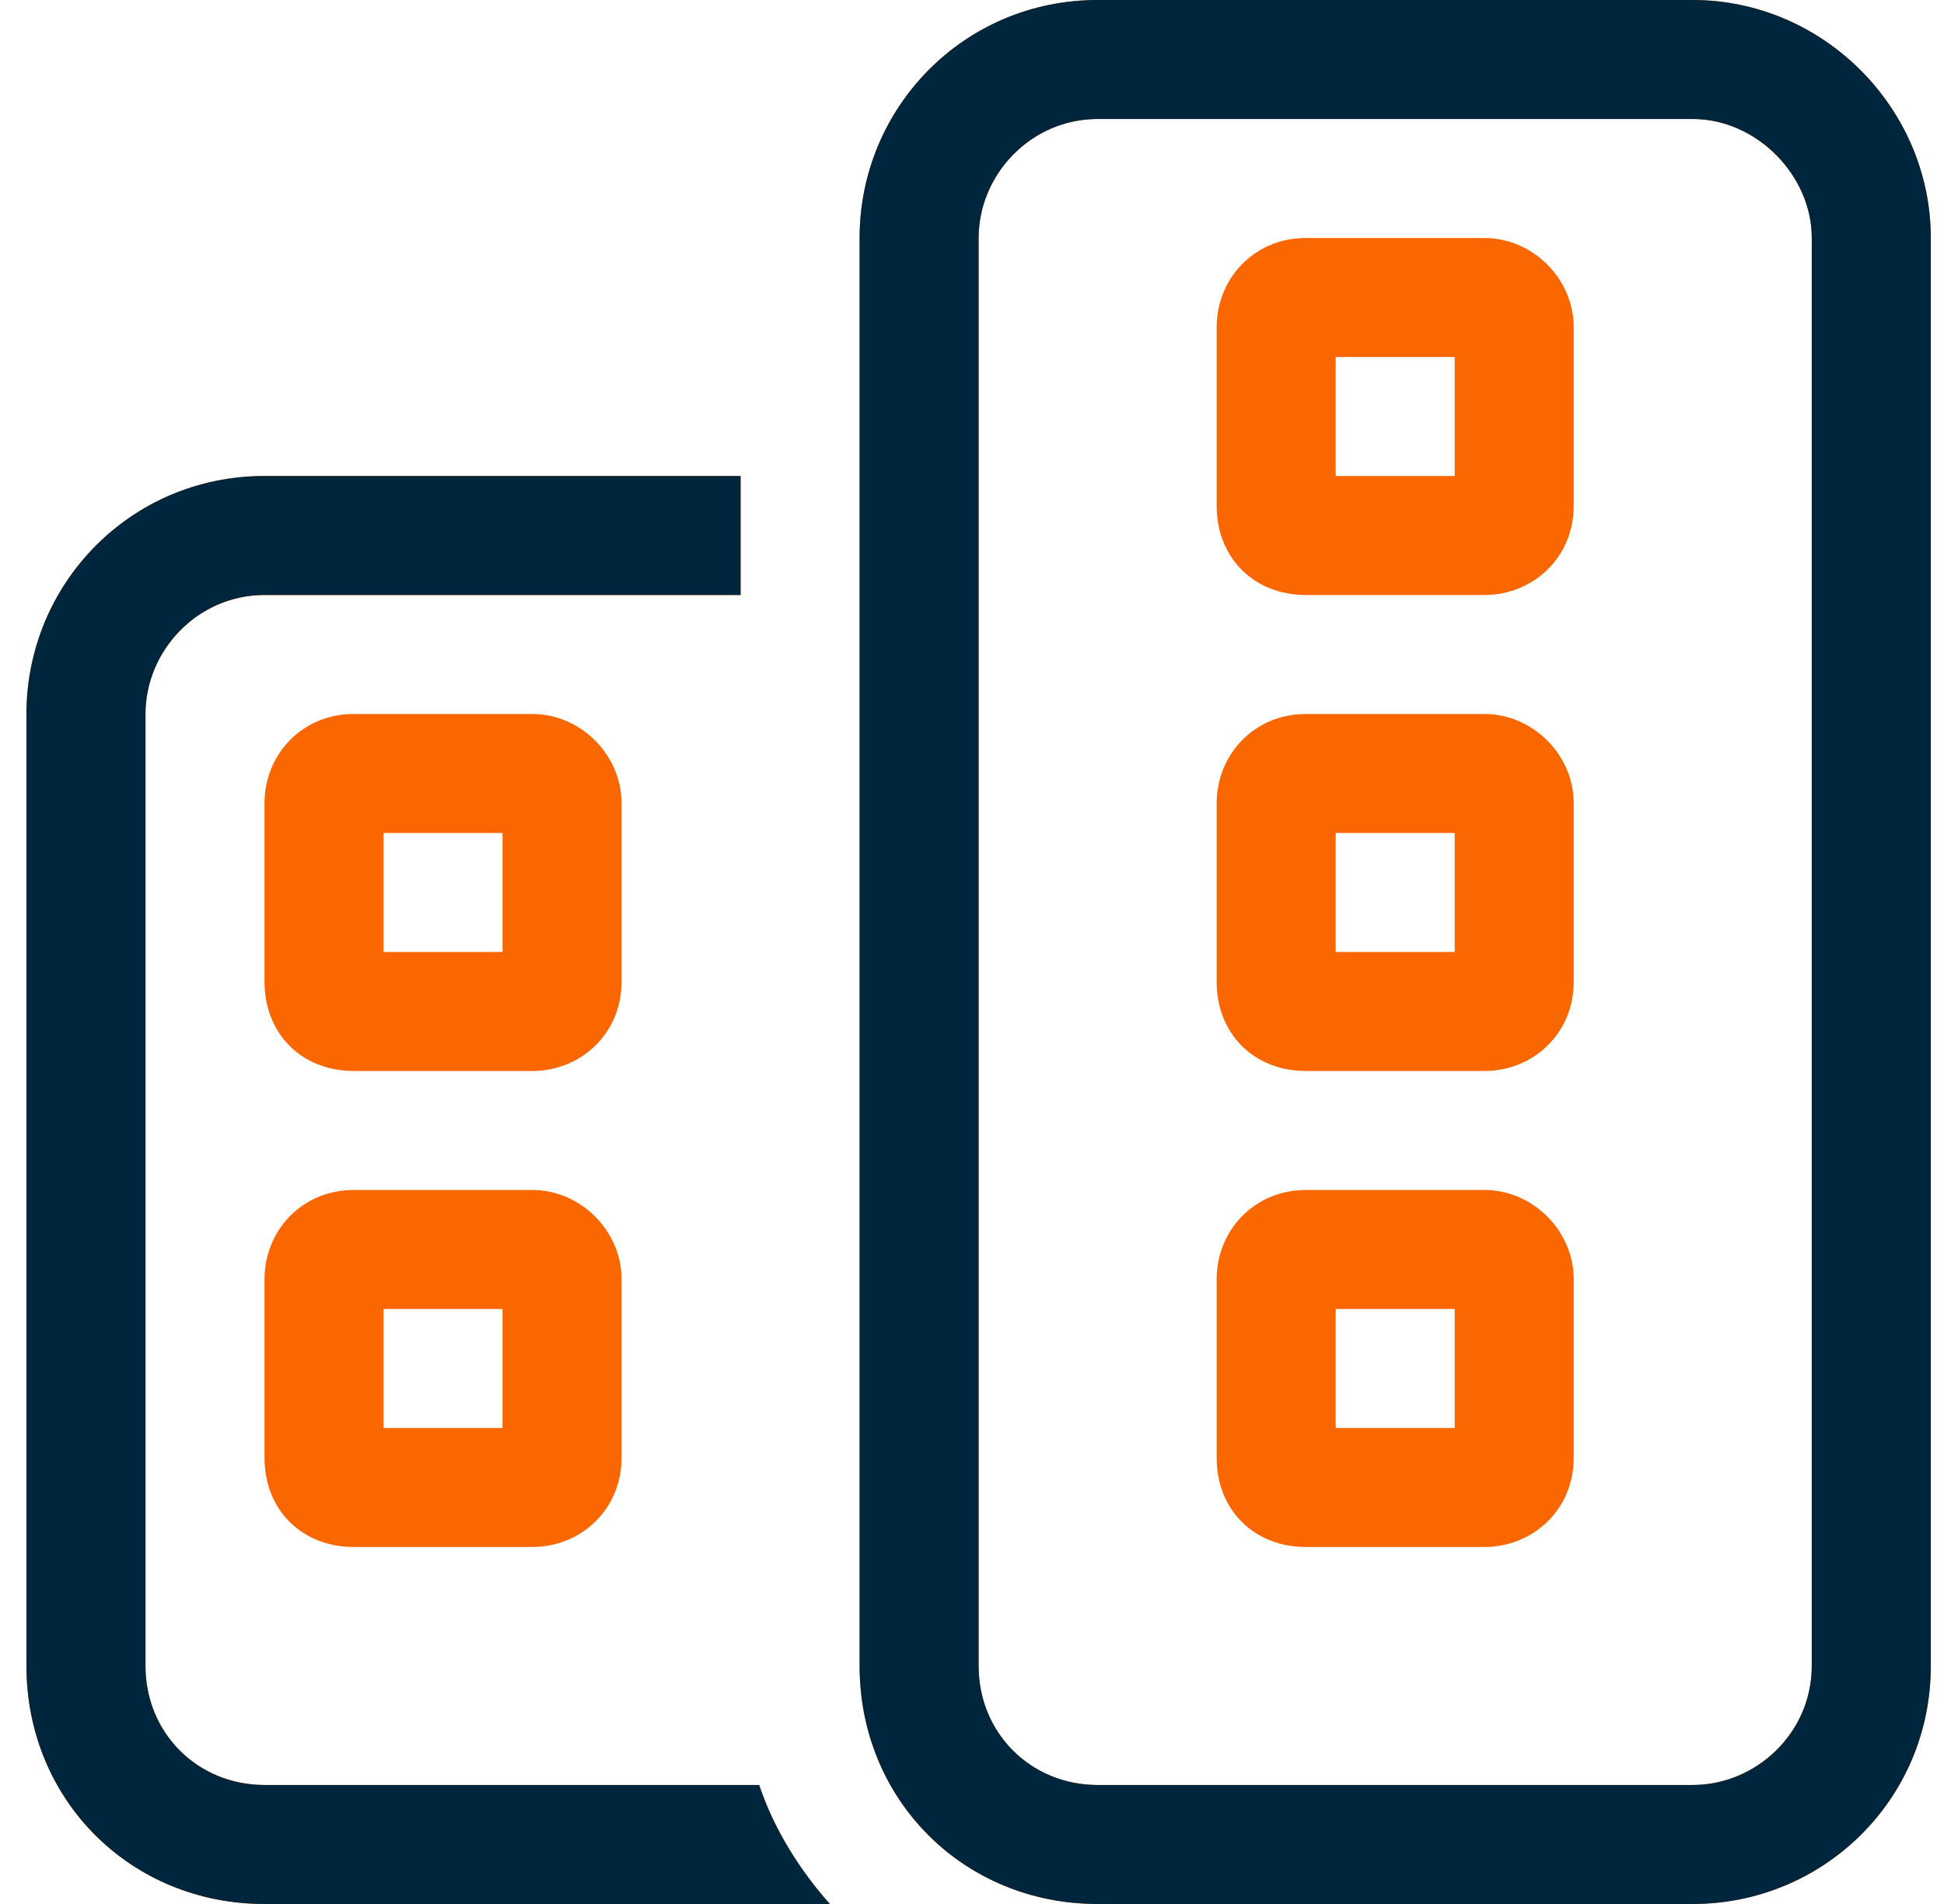
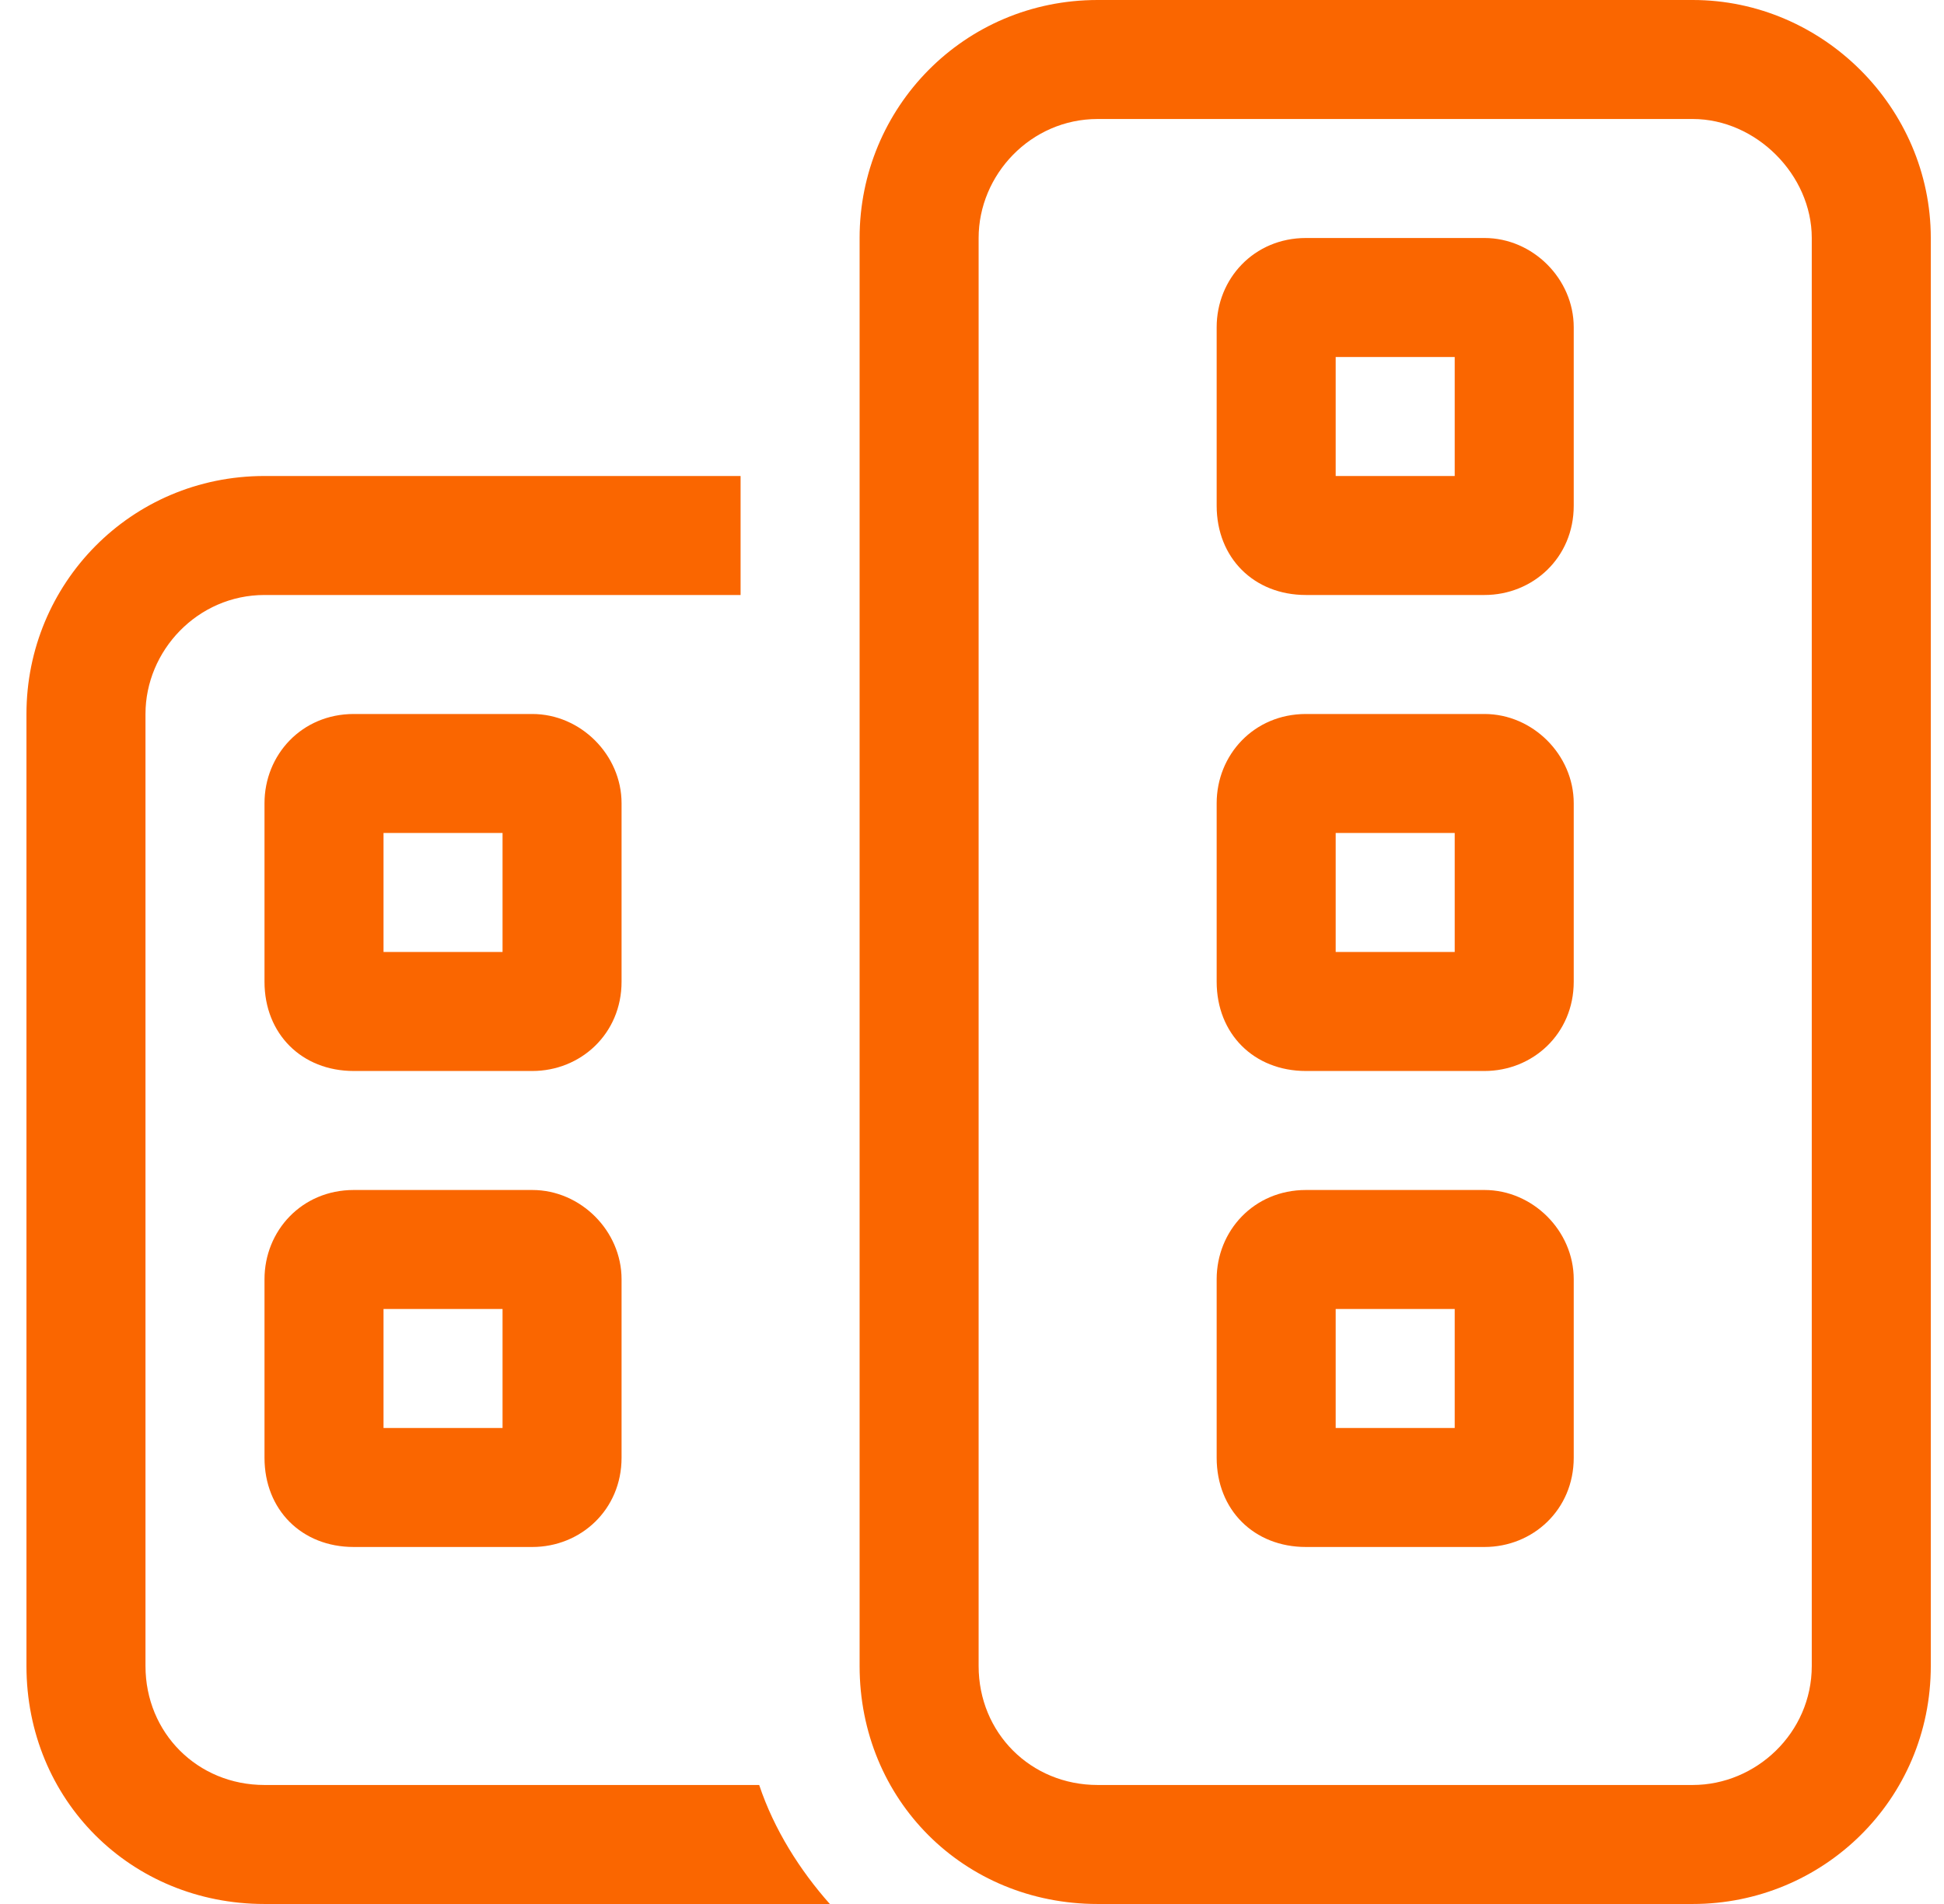
<svg xmlns="http://www.w3.org/2000/svg" width="49" height="48" viewBox="0 0 49 48" fill="none">
  <path d="M42.667 3H27.667C25.98 3 24.667 4.406 24.667 6V42C24.667 43.688 25.98 45 27.667 45H42.667C44.261 45 45.667 43.688 45.667 42V6C45.667 4.406 44.261 3 42.667 3ZM27.667 0H42.667C45.948 0 48.667 2.719 48.667 6V42C48.667 45.375 45.948 48 42.667 48H27.667C24.292 48 21.667 45.375 21.667 42V6C21.667 2.719 24.292 0 27.667 0ZM18.667 12V15H6.667C4.979 15 3.667 16.406 3.667 18V42C3.667 43.688 4.979 45 6.667 45H19.136C19.511 46.125 20.167 47.156 20.917 48H6.667C3.292 48 0.667 45.375 0.667 42V18C0.667 14.719 3.292 12 6.667 12H18.667ZM8.917 30H13.417C14.636 30 15.667 31.031 15.667 32.25V36.75C15.667 38.062 14.636 39 13.417 39H8.917C7.604 39 6.667 38.062 6.667 36.75V32.25C6.667 31.031 7.604 30 8.917 30ZM9.667 36H12.667V33H9.667V36ZM30.667 36.75V32.25C30.667 31.031 31.605 30 32.917 30H37.417C38.636 30 39.667 31.031 39.667 32.25V36.75C39.667 38.062 38.636 39 37.417 39H32.917C31.605 39 30.667 38.062 30.667 36.75ZM33.667 36H36.667V33H33.667V36ZM8.917 18H13.417C14.636 18 15.667 19.031 15.667 20.25V24.75C15.667 26.062 14.636 27 13.417 27H8.917C7.604 27 6.667 26.062 6.667 24.75V20.25C6.667 19.031 7.604 18 8.917 18ZM9.667 24H12.667V21H9.667V24ZM30.667 8.25C30.667 7.031 31.605 6 32.917 6H37.417C38.636 6 39.667 7.031 39.667 8.25V12.75C39.667 14.062 38.636 15 37.417 15H32.917C31.605 15 30.667 14.062 30.667 12.75V8.25ZM33.667 9V12H36.667V9H33.667ZM32.917 27C31.605 27 30.667 26.062 30.667 24.75V20.25C30.667 19.031 31.605 18 32.917 18H37.417C38.636 18 39.667 19.031 39.667 20.25V24.75C39.667 26.062 38.636 27 37.417 27H32.917ZM33.667 21V24H36.667V21H33.667Z" fill="#FA6600" />
-   <path fill-rule="evenodd" clip-rule="evenodd" d="M27.667 3H42.667C44.261 3 45.667 4.406 45.667 6V42C45.667 43.688 44.261 45 42.667 45H27.667C25.98 45 24.667 43.688 24.667 42V6C24.667 4.406 25.98 3 27.667 3ZM42.667 0H27.667C24.292 0 21.667 2.719 21.667 6V42C21.667 45.375 24.292 48 27.667 48H42.667C45.948 48 48.667 45.375 48.667 42V6C48.667 2.719 45.948 0 42.667 0ZM18.667 15V12H6.667C3.292 12 0.667 14.719 0.667 18V42C0.667 45.375 3.292 48 6.667 48H20.917C20.167 47.156 19.511 46.125 19.136 45H6.667C4.979 45 3.667 43.688 3.667 42V18C3.667 16.406 4.979 15 6.667 15H18.667Z" fill="#00263E" />
</svg>